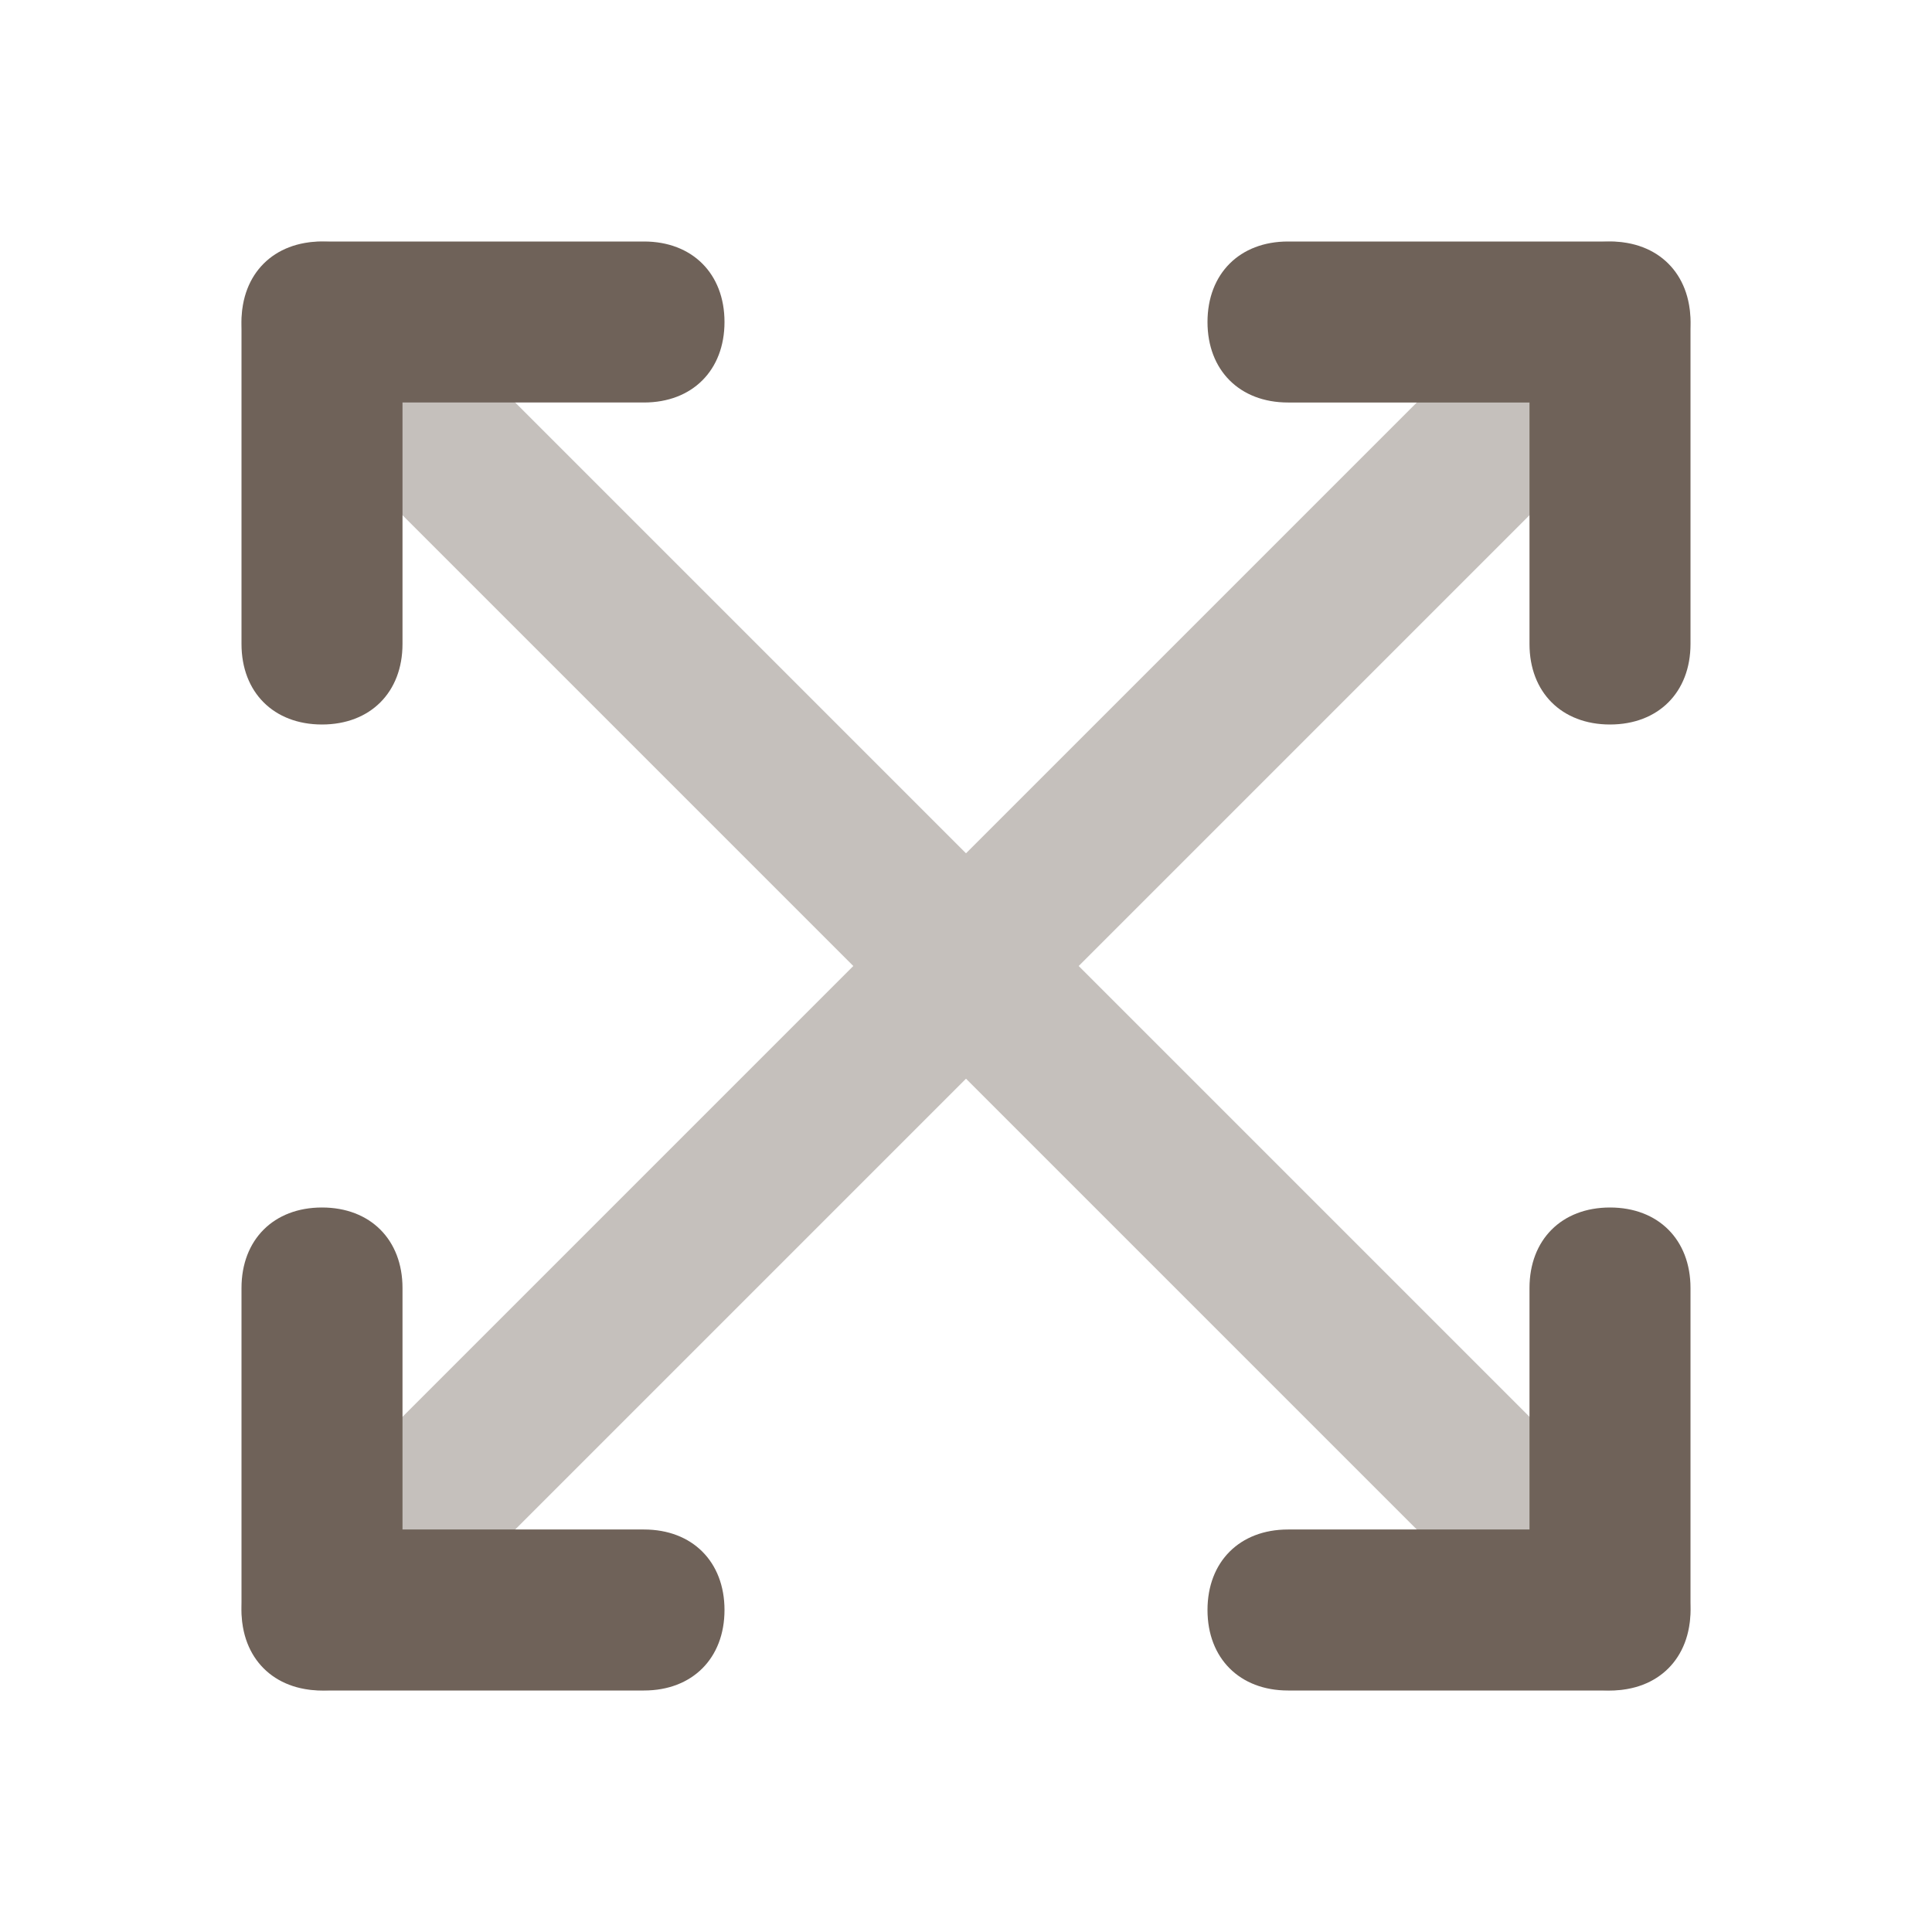
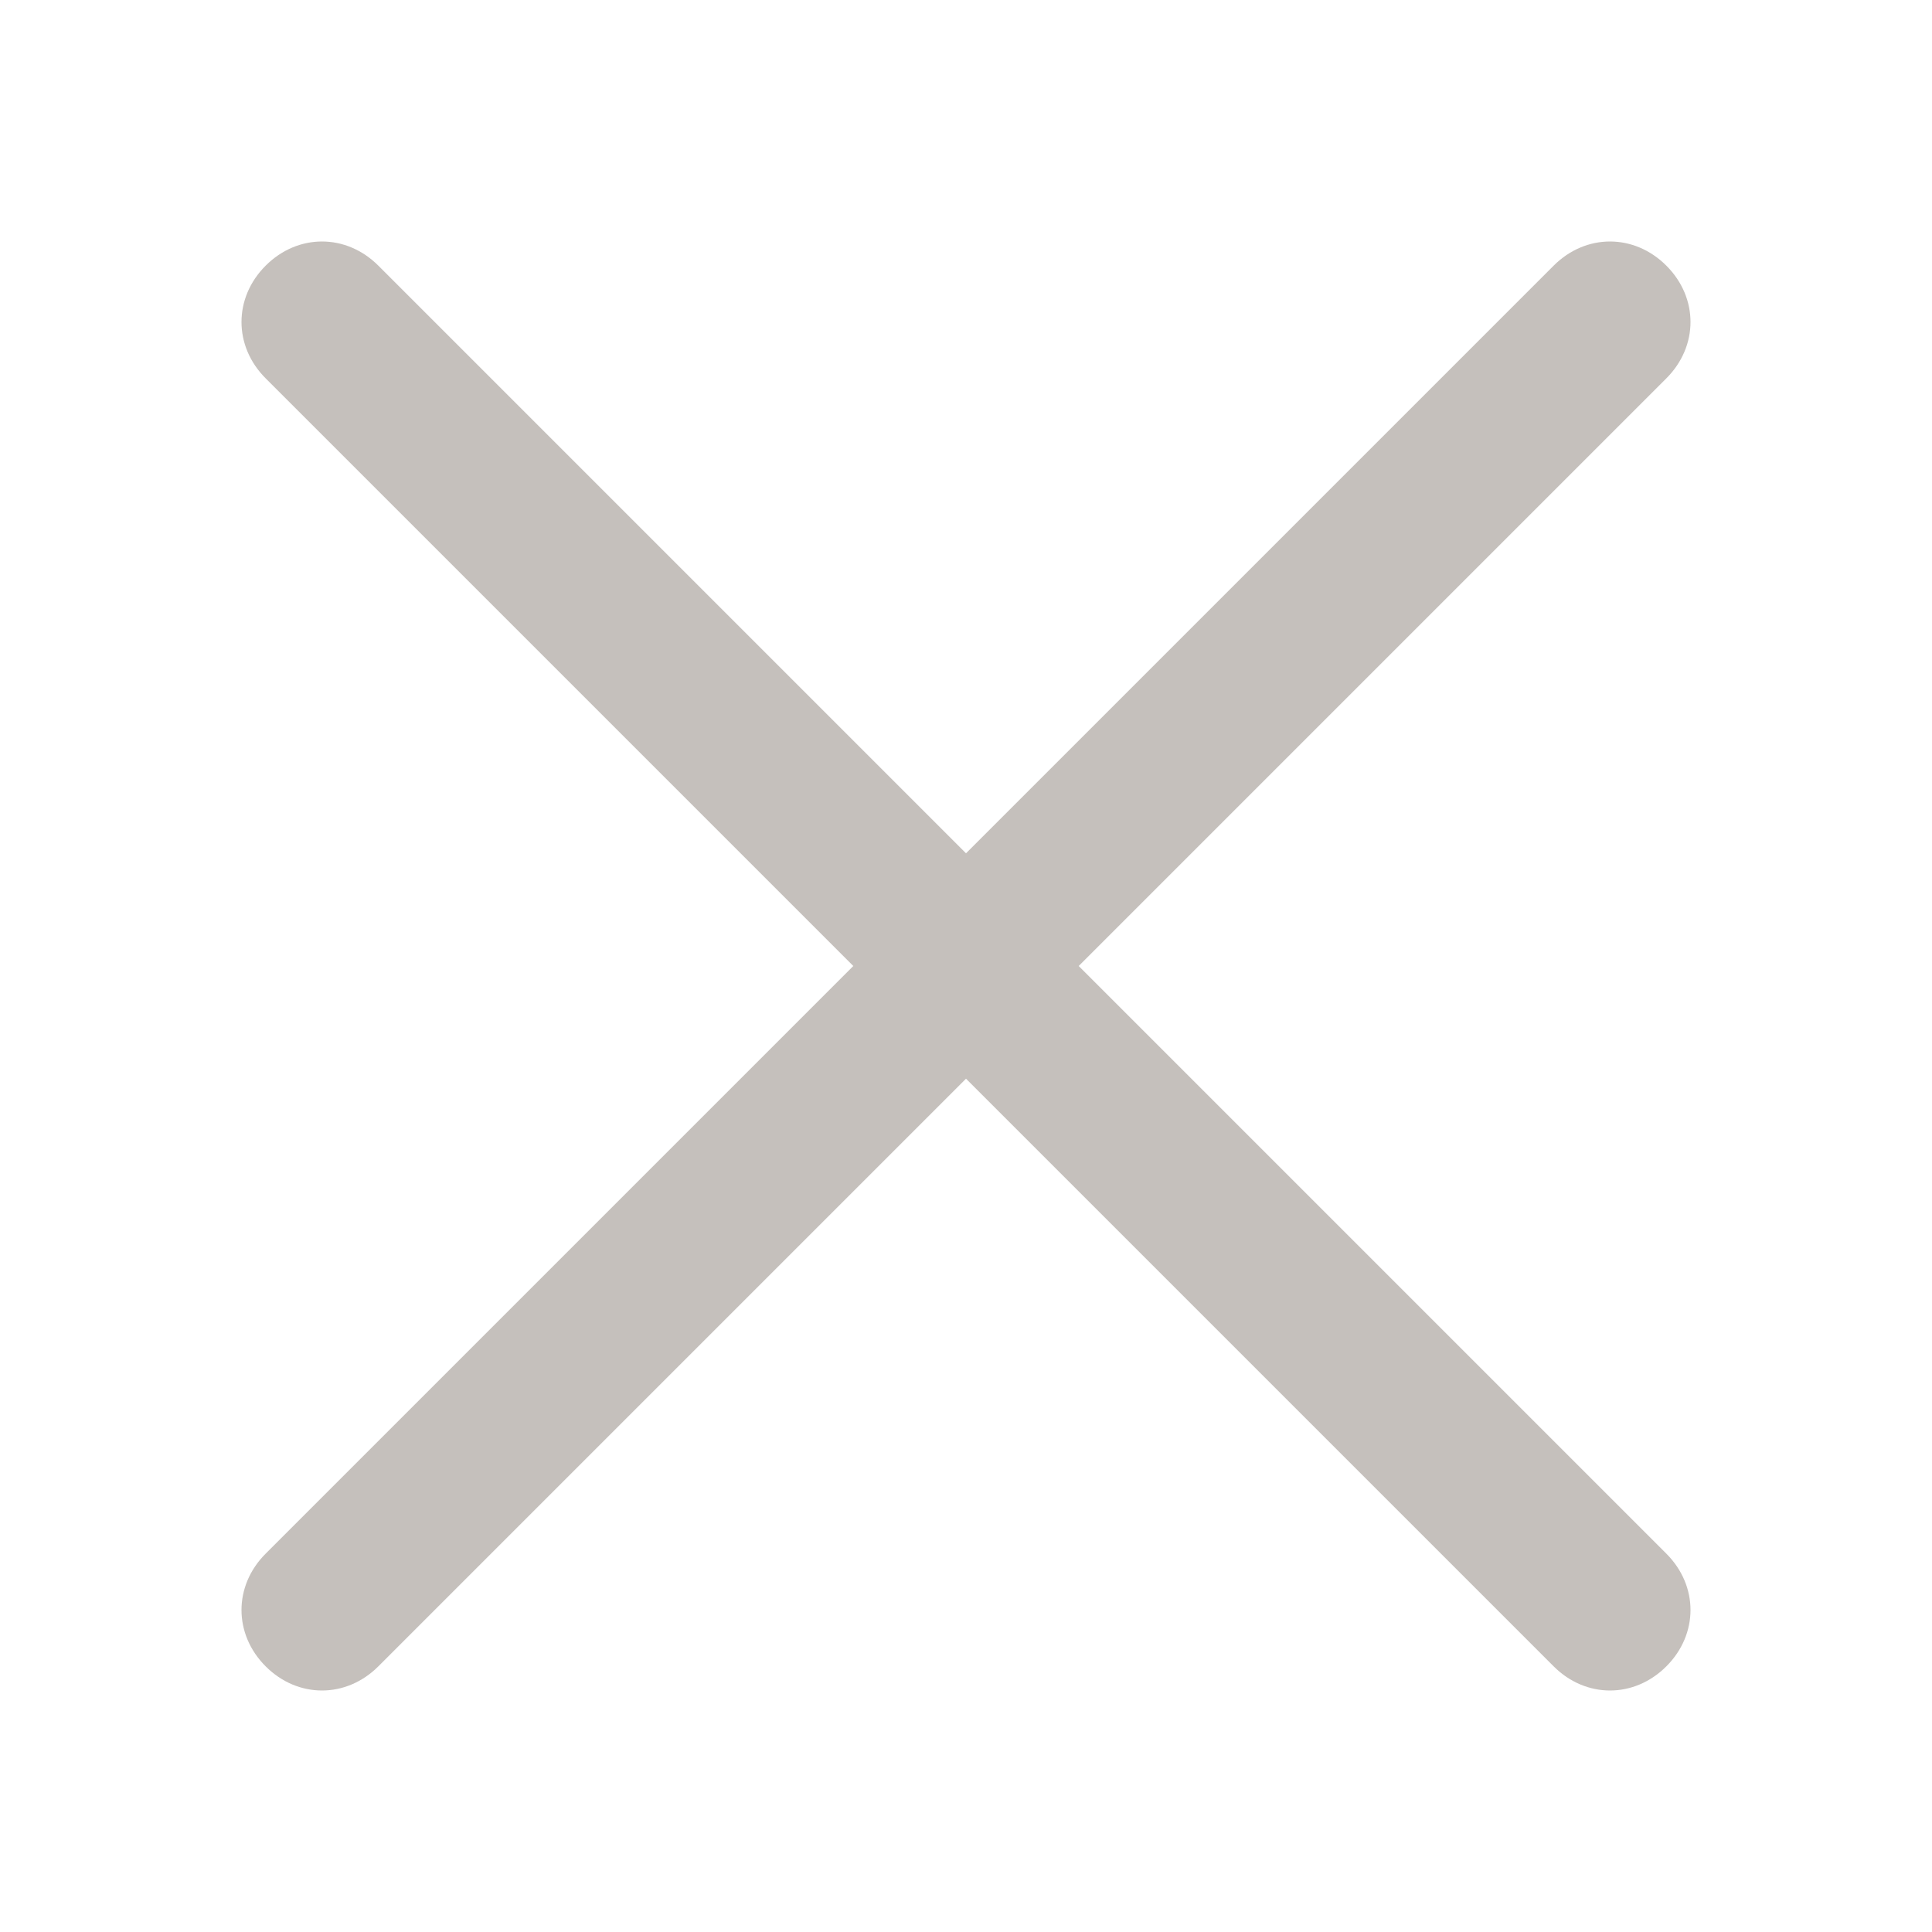
<svg xmlns="http://www.w3.org/2000/svg" version="1.1" id="Layer" x="0px" y="0px" viewBox="0 0 24 24" style="enable-background:new 0 0 24 24;" xml:space="preserve">
  <style type="text/css">
	.st0{opacity:0.4;fill:#6F6259;enable-background:new    ;}
	.st1{fill:#6F6259;}
</style>
  <g id="maximize">
    <path class="st0" d="M13.4,12l7.3-7.3c0.4-0.4,0.4-1,0-1.4s-1-0.4-1.4,0l0,0L12,10.6L4.7,3.3c-0.4-0.4-1-0.4-1.4,0s-0.4,1,0,1.4   l7.3,7.3l-7.3,7.3c-0.4,0.4-0.4,1,0,1.4s1,0.4,1.4,0l0,0l7.3-7.3l7.3,7.3c0.4,0.4,1,0.4,1.4,0s0.4-1,0-1.4L13.4,12z" />
-     <path class="st1" d="M8,21H4c-0.6,0-1-0.4-1-1v-4c0-0.6,0.4-1,1-1s1,0.4,1,1v3h3c0.6,0,1,0.4,1,1S8.6,21,8,21z M21,8V4   c0-0.6-0.4-1-1-1h-4c-0.6,0-1,0.4-1,1s0.4,1,1,1h3v3c0,0.6,0.4,1,1,1S21,8.6,21,8z M21,20v-4c0-0.6-0.4-1-1-1s-1,0.4-1,1v3h-3   c-0.6,0-1,0.4-1,1s0.4,1,1,1h4C20.6,21,21,20.6,21,20z M5,8V5h3c0.6,0,1-0.4,1-1S8.6,3,8,3H4C3.4,3,3,3.4,3,4v4c0,0.6,0.4,1,1,1   S5,8.6,5,8z" />
  </g>
</svg>